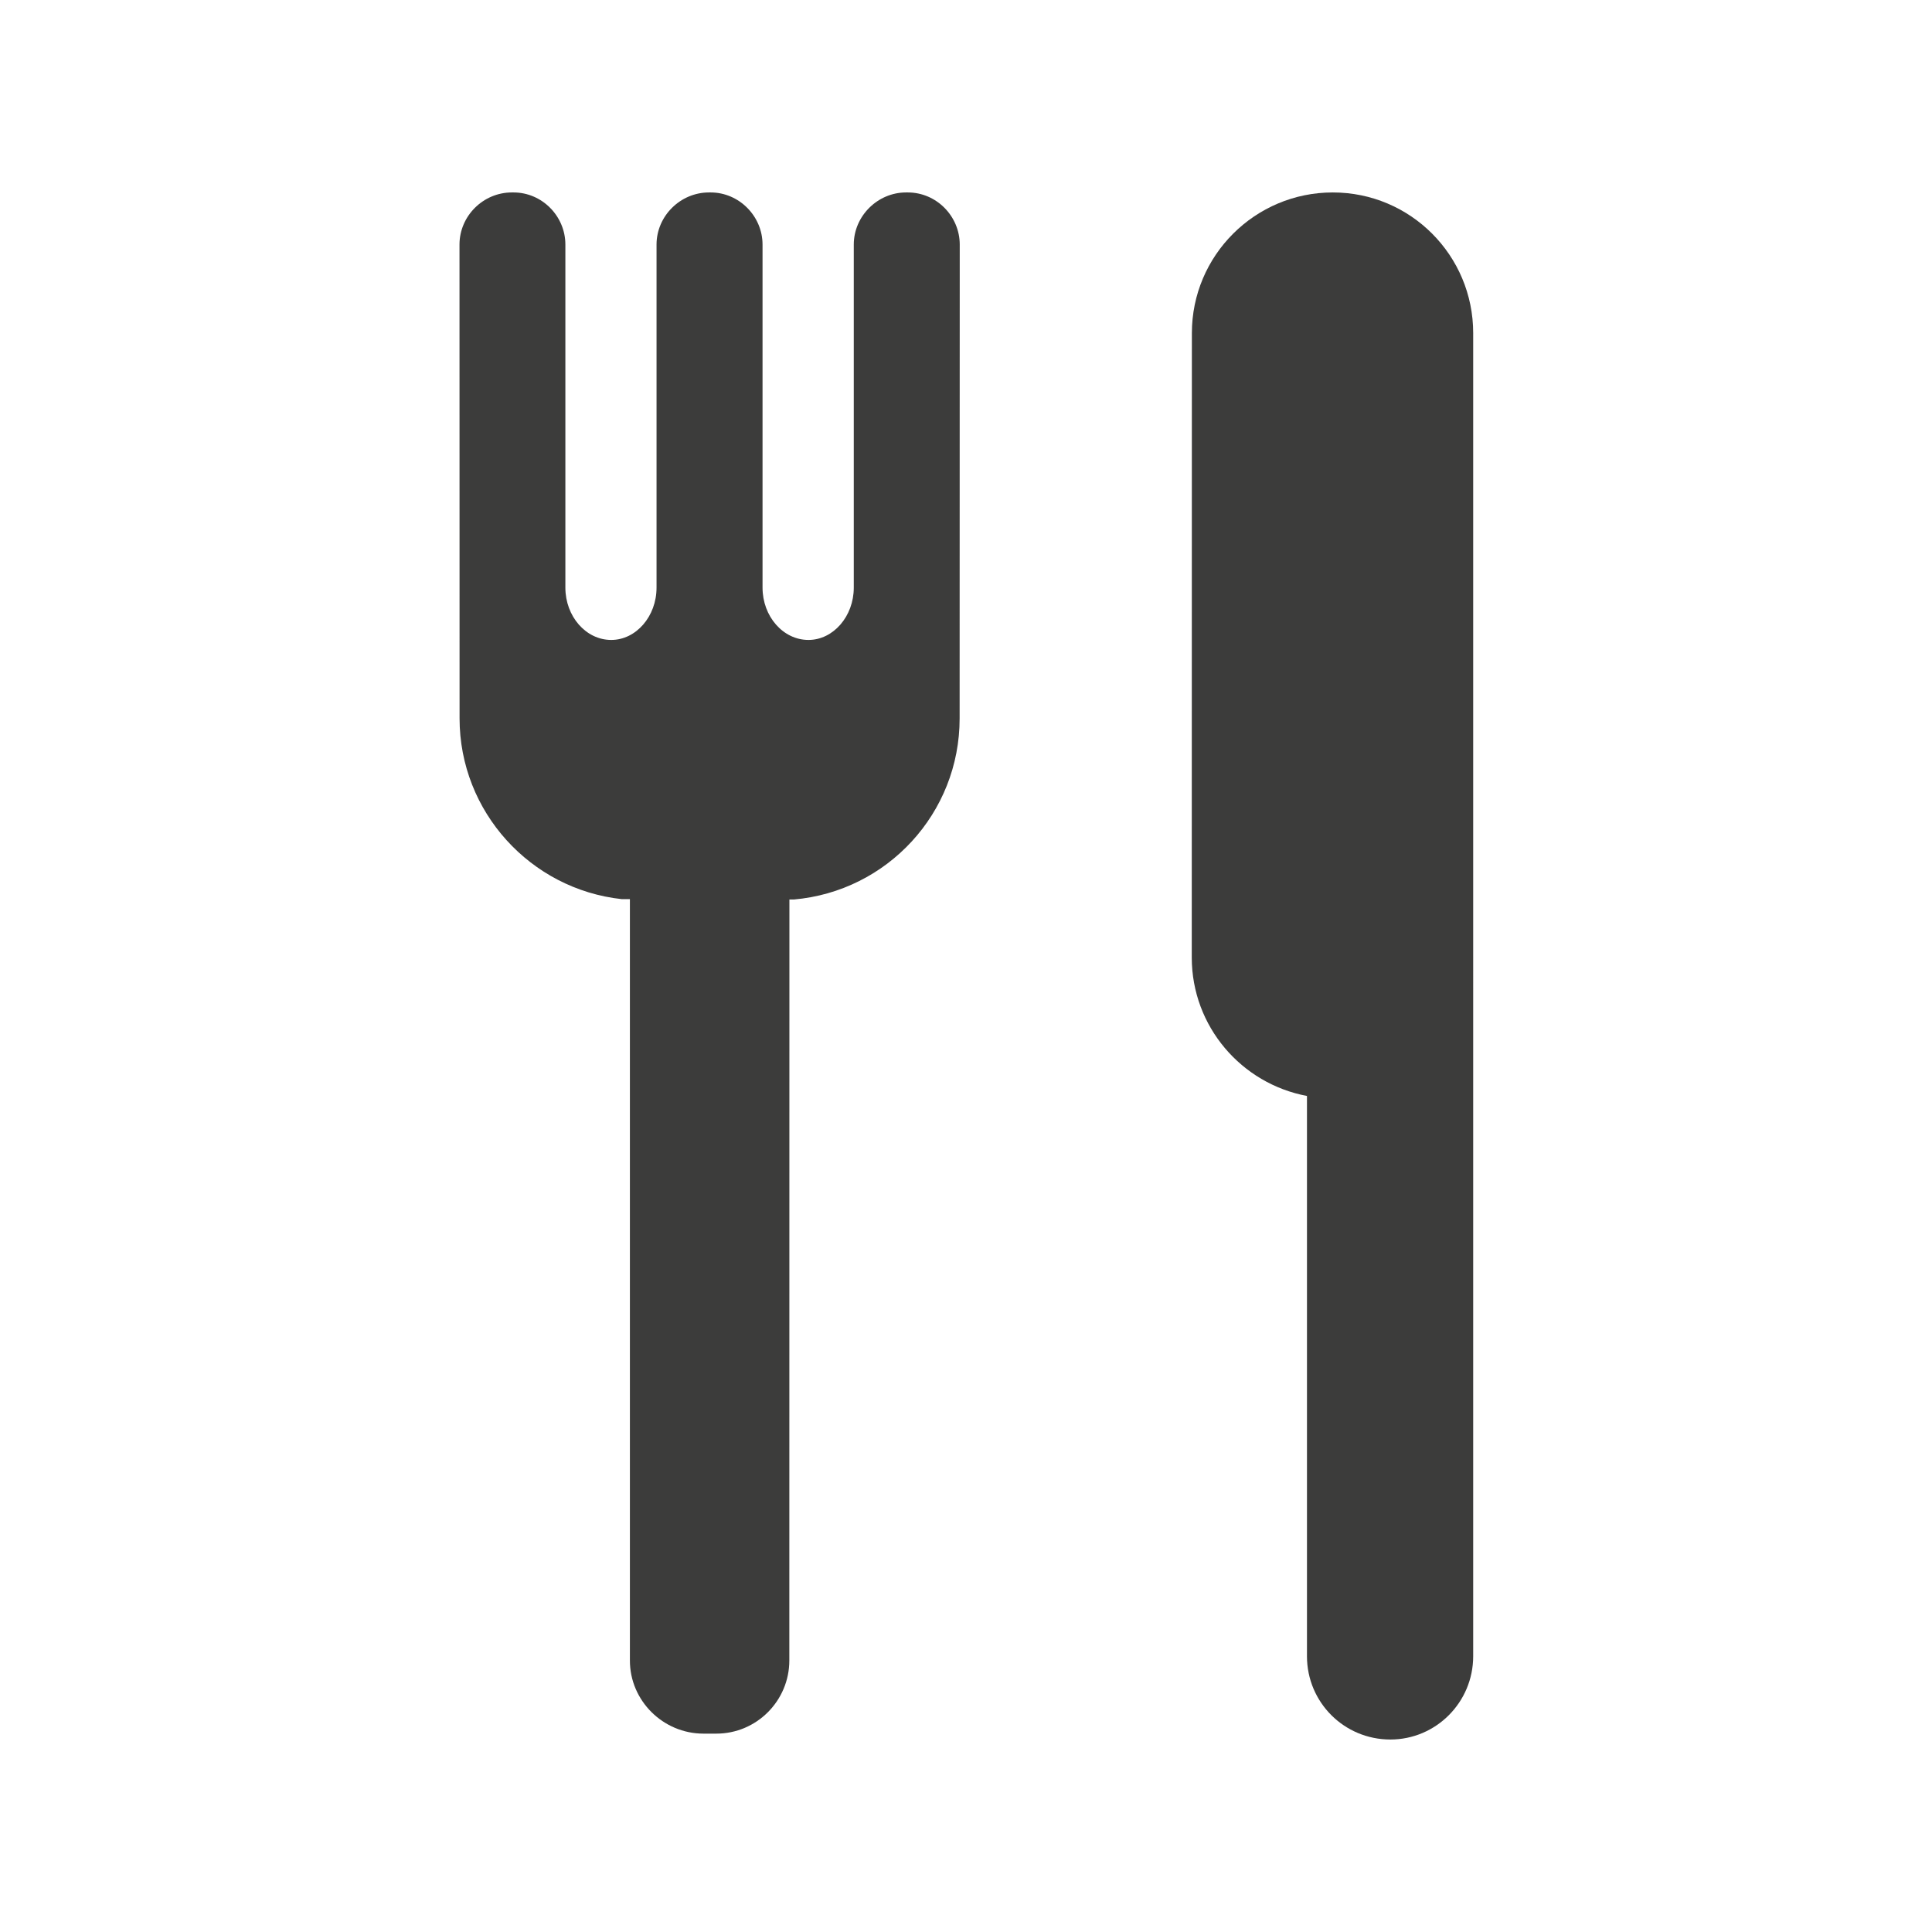
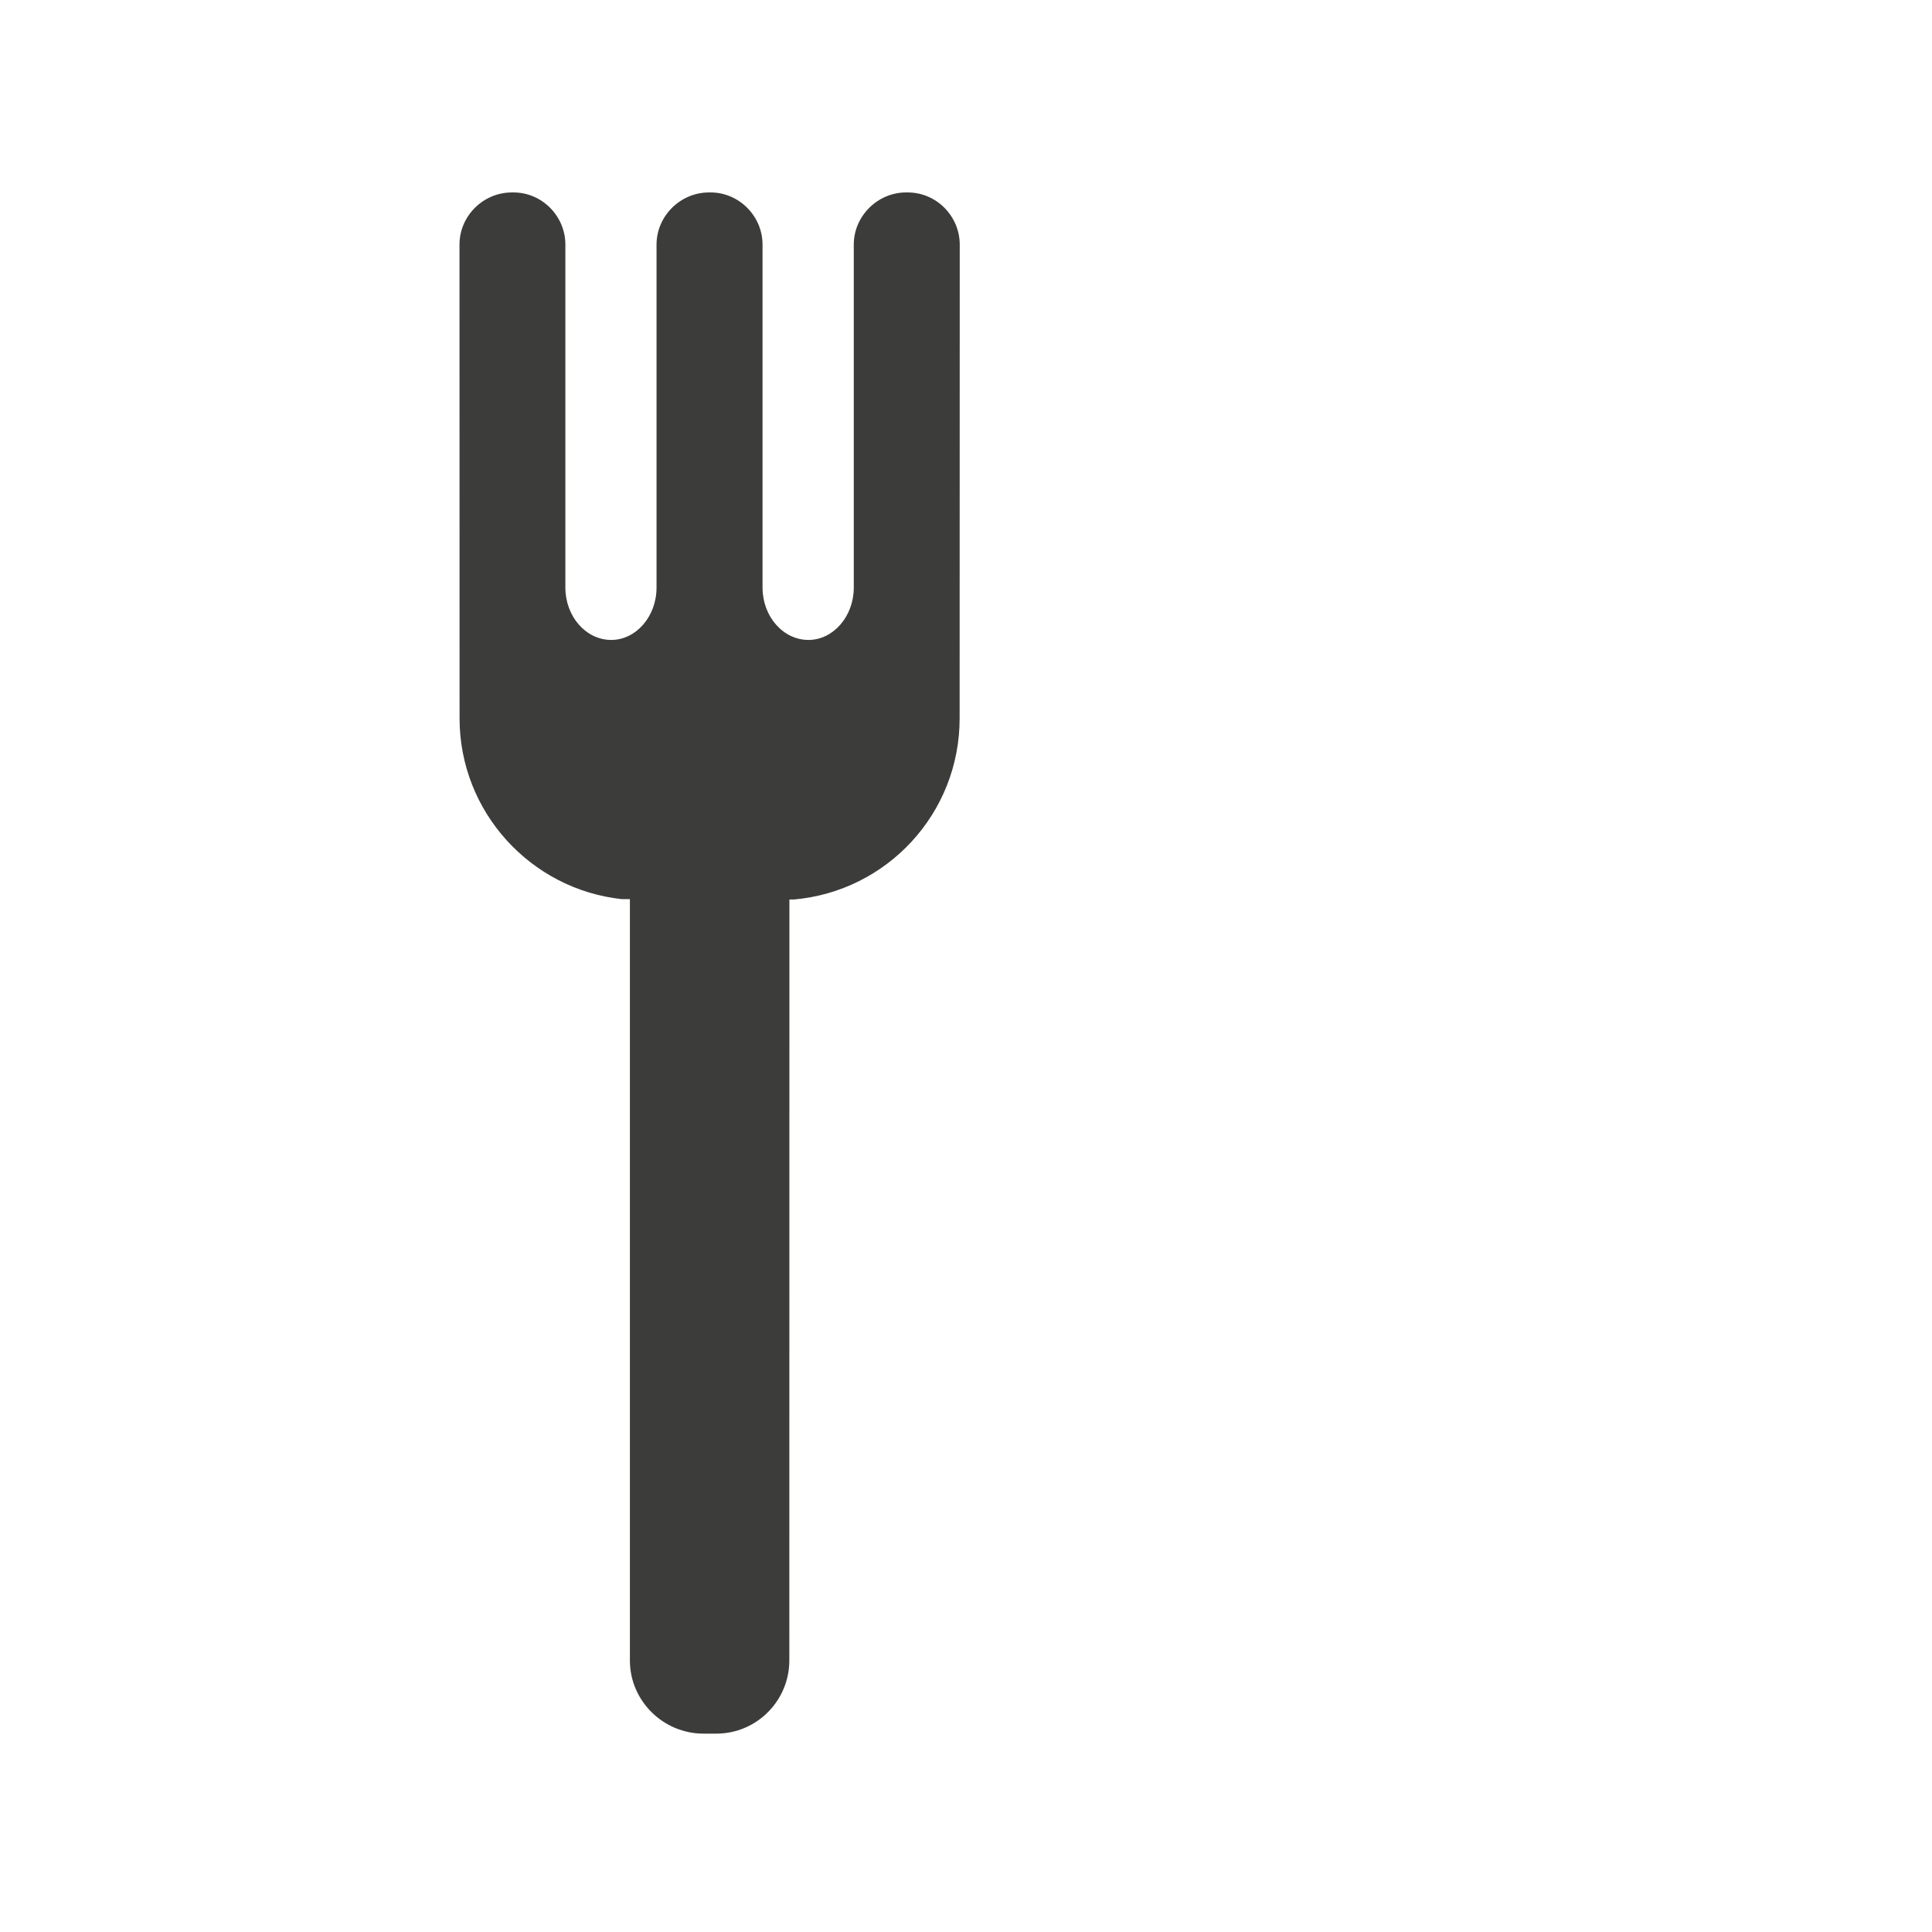
<svg xmlns="http://www.w3.org/2000/svg" version="1.1" id="Calque_1" x="0px" y="0px" viewBox="0 0 512 512" style="enable-background:new 0 0 512 512;" xml:space="preserve">
  <style type="text/css">
	.st0{fill:#3C3C3B;}
</style>
  <g>
    <path class="st0" d="M240.58,51h-0.47c-7.55,0-13.85,6.28-13.85,13.81v90.92c0,7.62-5.44,13.86-12.01,13.86   c-6.73,0-12.17-6.24-12.17-13.86V64.81c0-7.53-6.22-13.81-13.75-13.81h-0.44c-7.62,0-13.9,6.28-13.9,13.81v90.92   c0,7.62-5.42,13.86-12.01,13.86c-6.71,0-12.15-6.24-12.15-13.86V64.81c0-7.53-6.18-13.81-13.74-13.81h-0.44   c-7.64,0-13.88,6.28-13.88,13.81l0.02,125.57c0,24.78,18.84,45.28,42.98,47.9c0,0,0.83,0,2.16,0v201.8   c0,10.64,8.82,19.35,19.48,19.35h3.43c10.67,0,19.34-8.71,19.34-19.39l0.02-201.66c0.78,0,1.1,0,1.16,0   c24.73-2.16,43.97-22.85,43.95-48.01l0.03-125.57C254.33,57.28,248.16,51,240.58,51z" />
-     <path class="st0" d="M353.2,51c-20.6,0-37.34,16.69-37.34,37.28l-0.03,165.51c0.03,18.24,13.17,33.4,30.53,36.65v148.47   c0,12.24,9.87,22.08,22.11,22.08c12.05,0,21.94-9.84,21.94-22.08V88.28C390.42,67.69,373.8,51,353.2,51z" />
  </g>
</svg>